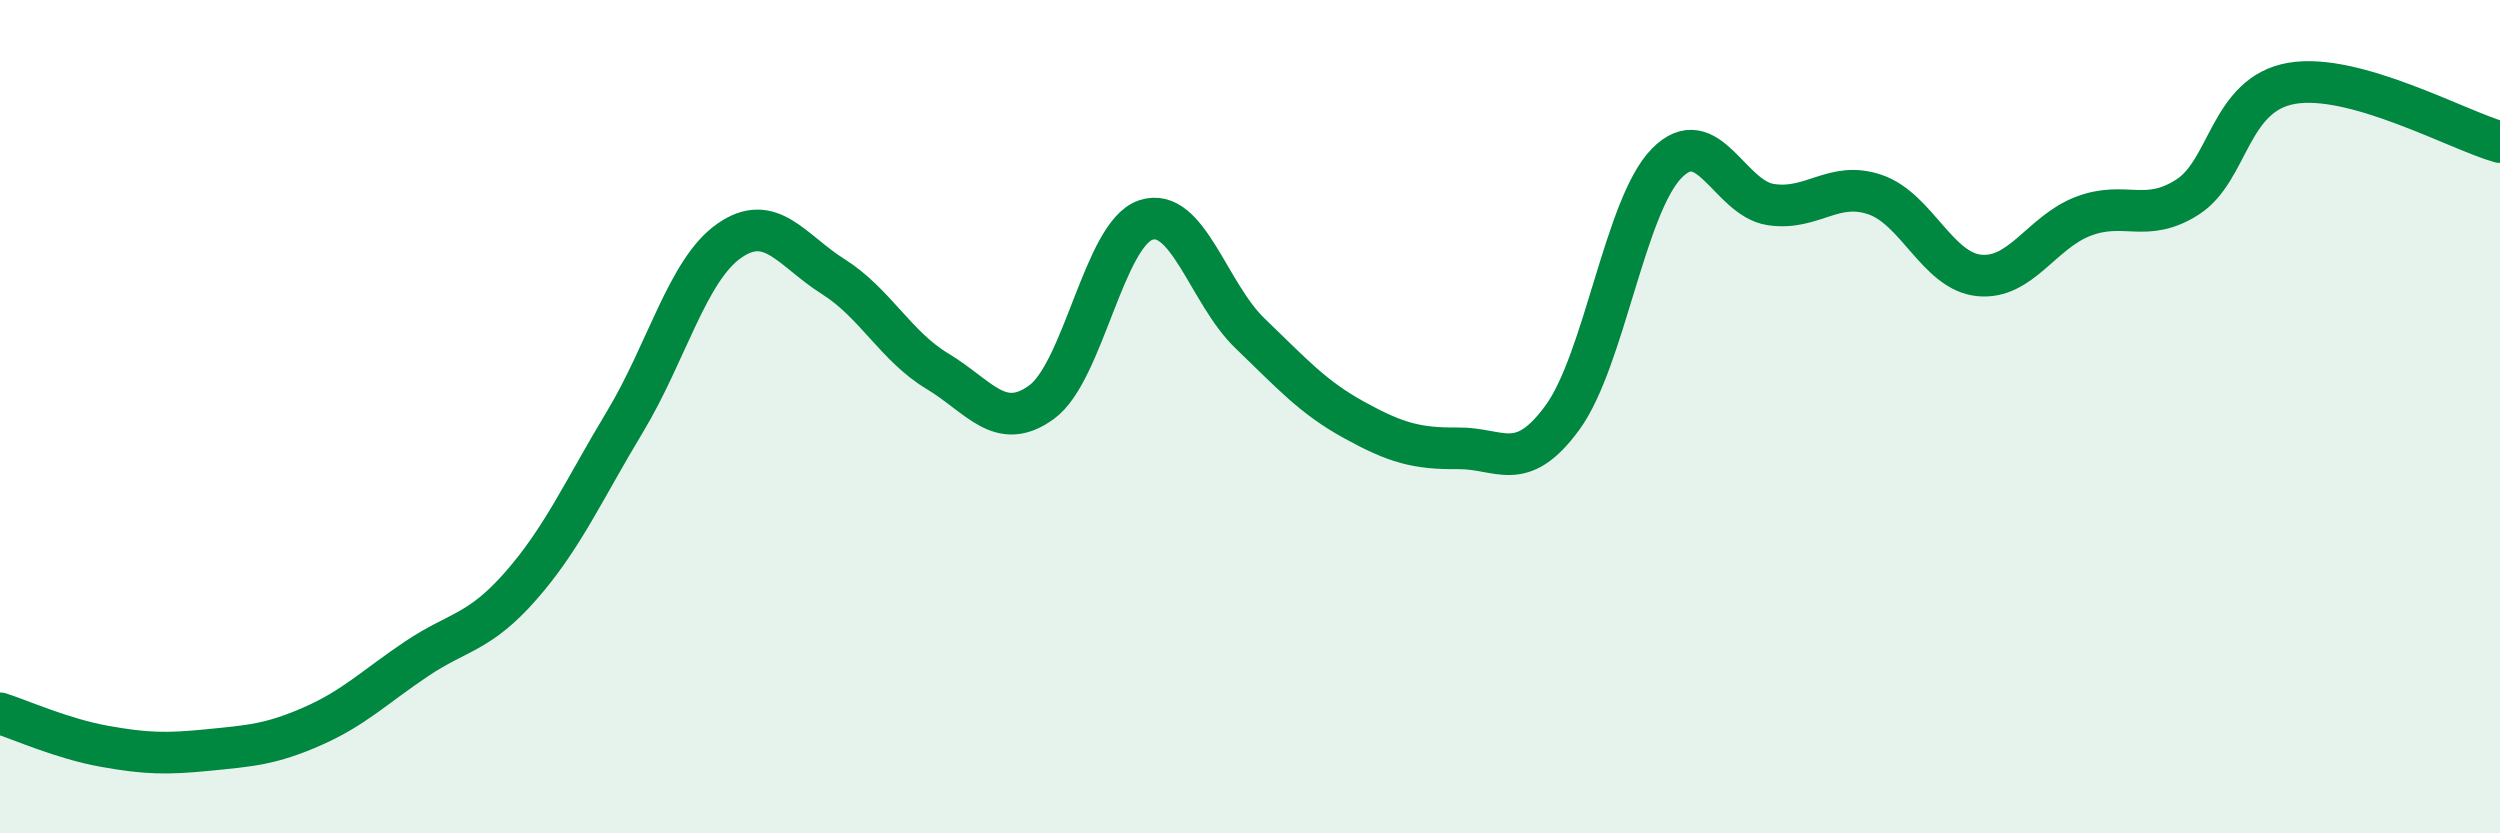
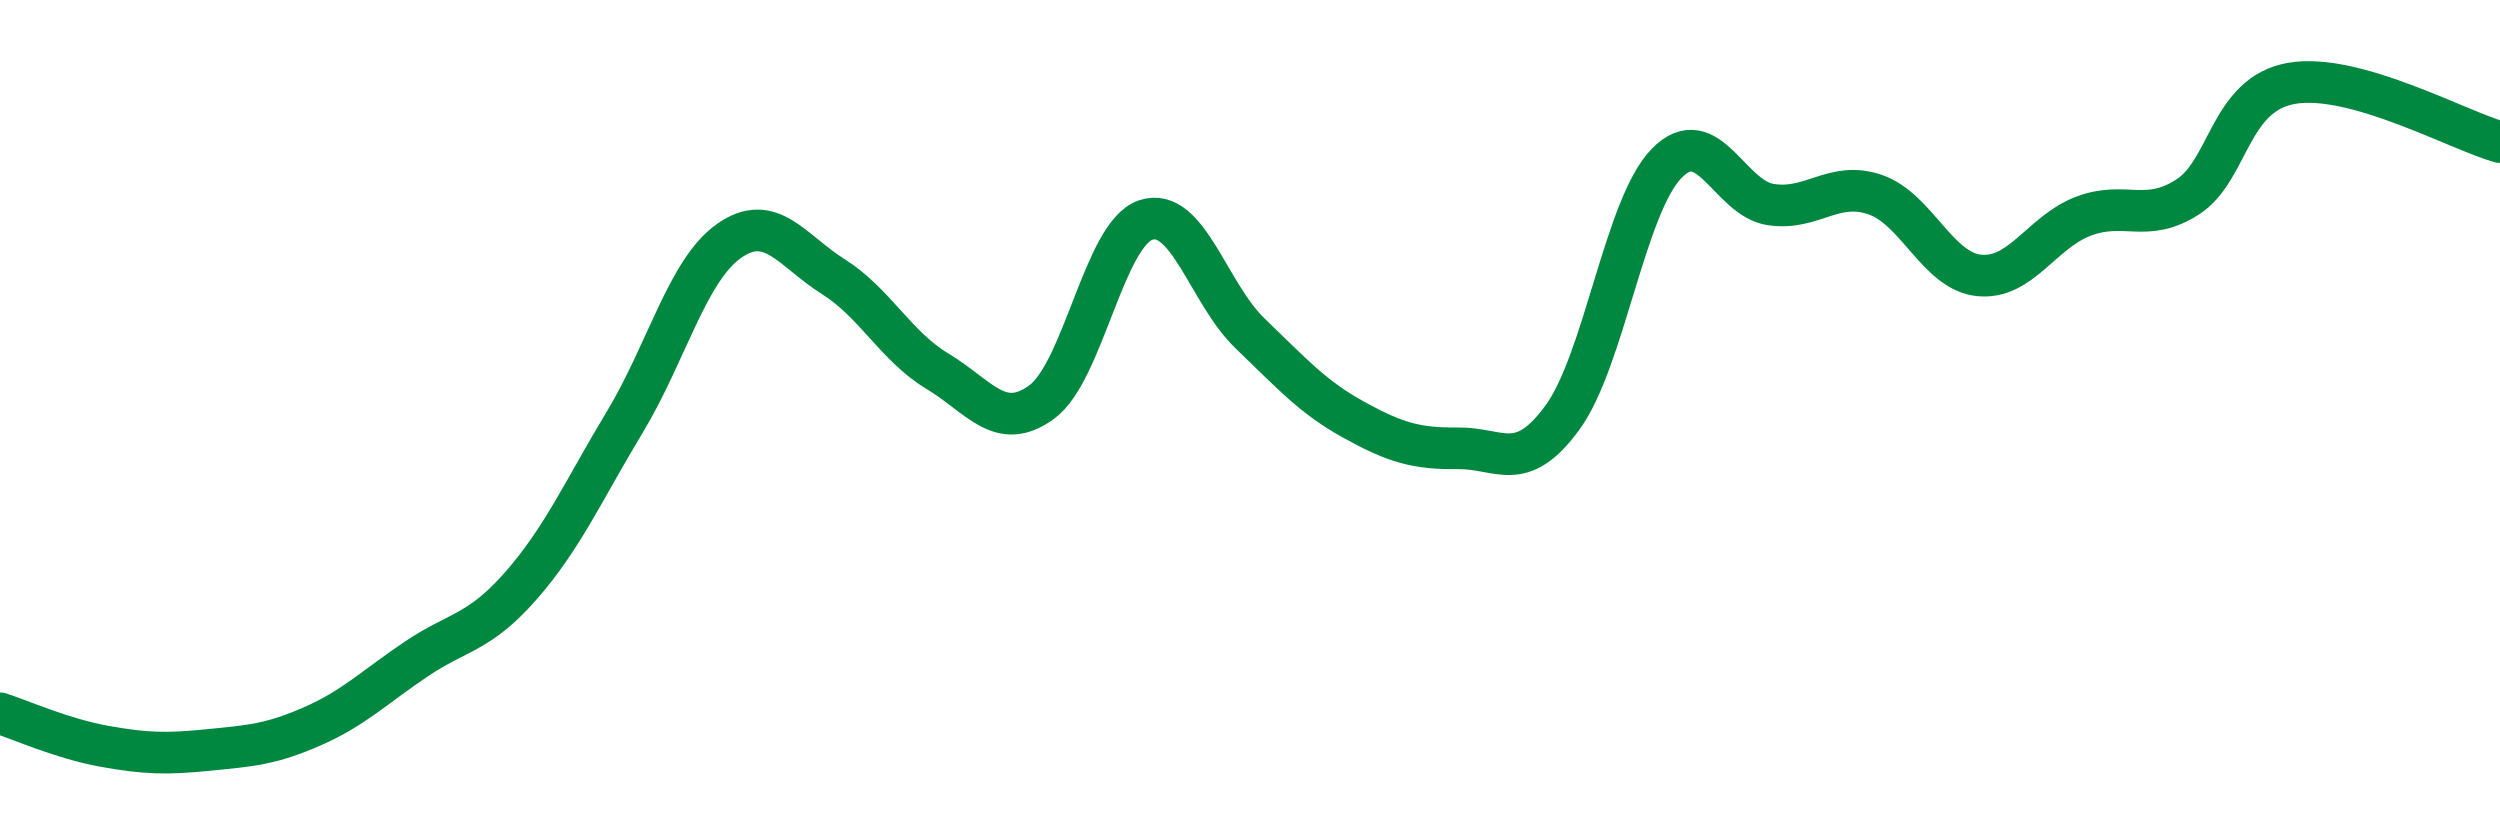
<svg xmlns="http://www.w3.org/2000/svg" width="60" height="20" viewBox="0 0 60 20">
-   <path d="M 0,17.12 C 0.5,17.28 1.5,17.73 2.5,17.91 C 3.5,18.09 4,18.1 5,18 C 6,17.9 6.5,17.87 7.5,17.43 C 8.5,16.99 9,16.48 10,15.81 C 11,15.14 11.5,15.2 12.5,14.06 C 13.5,12.92 14,11.78 15,10.12 C 16,8.46 16.5,6.48 17.5,5.78 C 18.5,5.08 19,6.01 20,6.64 C 21,7.27 21.5,8.31 22.5,8.91 C 23.5,9.51 24,10.38 25,9.65 C 26,8.92 26.5,5.61 27.5,5.28 C 28.5,4.95 29,7.04 30,8 C 31,8.96 31.5,9.53 32.5,10.08 C 33.5,10.63 34,10.77 35,10.76 C 36,10.75 36.5,11.39 37.5,10.02 C 38.5,8.65 39,4.94 40,3.92 C 41,2.9 41.5,4.76 42.5,4.91 C 43.5,5.06 44,4.33 45,4.67 C 46,5.01 46.5,6.51 47.5,6.61 C 48.5,6.71 49,5.57 50,5.19 C 51,4.81 51.5,5.37 52.5,4.73 C 53.5,4.09 53.5,2.26 55,2 C 56.5,1.74 59,3.13 60,3.41L60 20L0 20Z" fill="#008740" opacity="0.1" stroke-linecap="round" stroke-linejoin="round" />
  <path d="M 0,17.12 C 0.5,17.28 1.5,17.73 2.5,17.91 C 3.5,18.09 4,18.1 5,18 C 6,17.9 6.5,17.87 7.5,17.43 C 8.5,16.99 9,16.48 10,15.81 C 11,15.14 11.5,15.2 12.5,14.06 C 13.5,12.92 14,11.78 15,10.12 C 16,8.46 16.5,6.48 17.5,5.78 C 18.5,5.08 19,6.01 20,6.64 C 21,7.27 21.5,8.31 22.5,8.91 C 23.5,9.51 24,10.38 25,9.65 C 26,8.92 26.5,5.61 27.5,5.28 C 28.5,4.95 29,7.04 30,8 C 31,8.96 31.5,9.53 32.5,10.08 C 33.5,10.63 34,10.77 35,10.76 C 36,10.75 36.5,11.39 37.5,10.02 C 38.5,8.65 39,4.94 40,3.92 C 41,2.9 41.5,4.76 42.5,4.91 C 43.5,5.06 44,4.33 45,4.67 C 46,5.01 46.5,6.51 47.5,6.61 C 48.5,6.71 49,5.57 50,5.19 C 51,4.81 51.5,5.37 52.5,4.73 C 53.5,4.09 53.5,2.26 55,2 C 56.5,1.74 59,3.13 60,3.41" stroke="#008740" stroke-width="1" fill="none" stroke-linecap="round" stroke-linejoin="round" />
</svg>